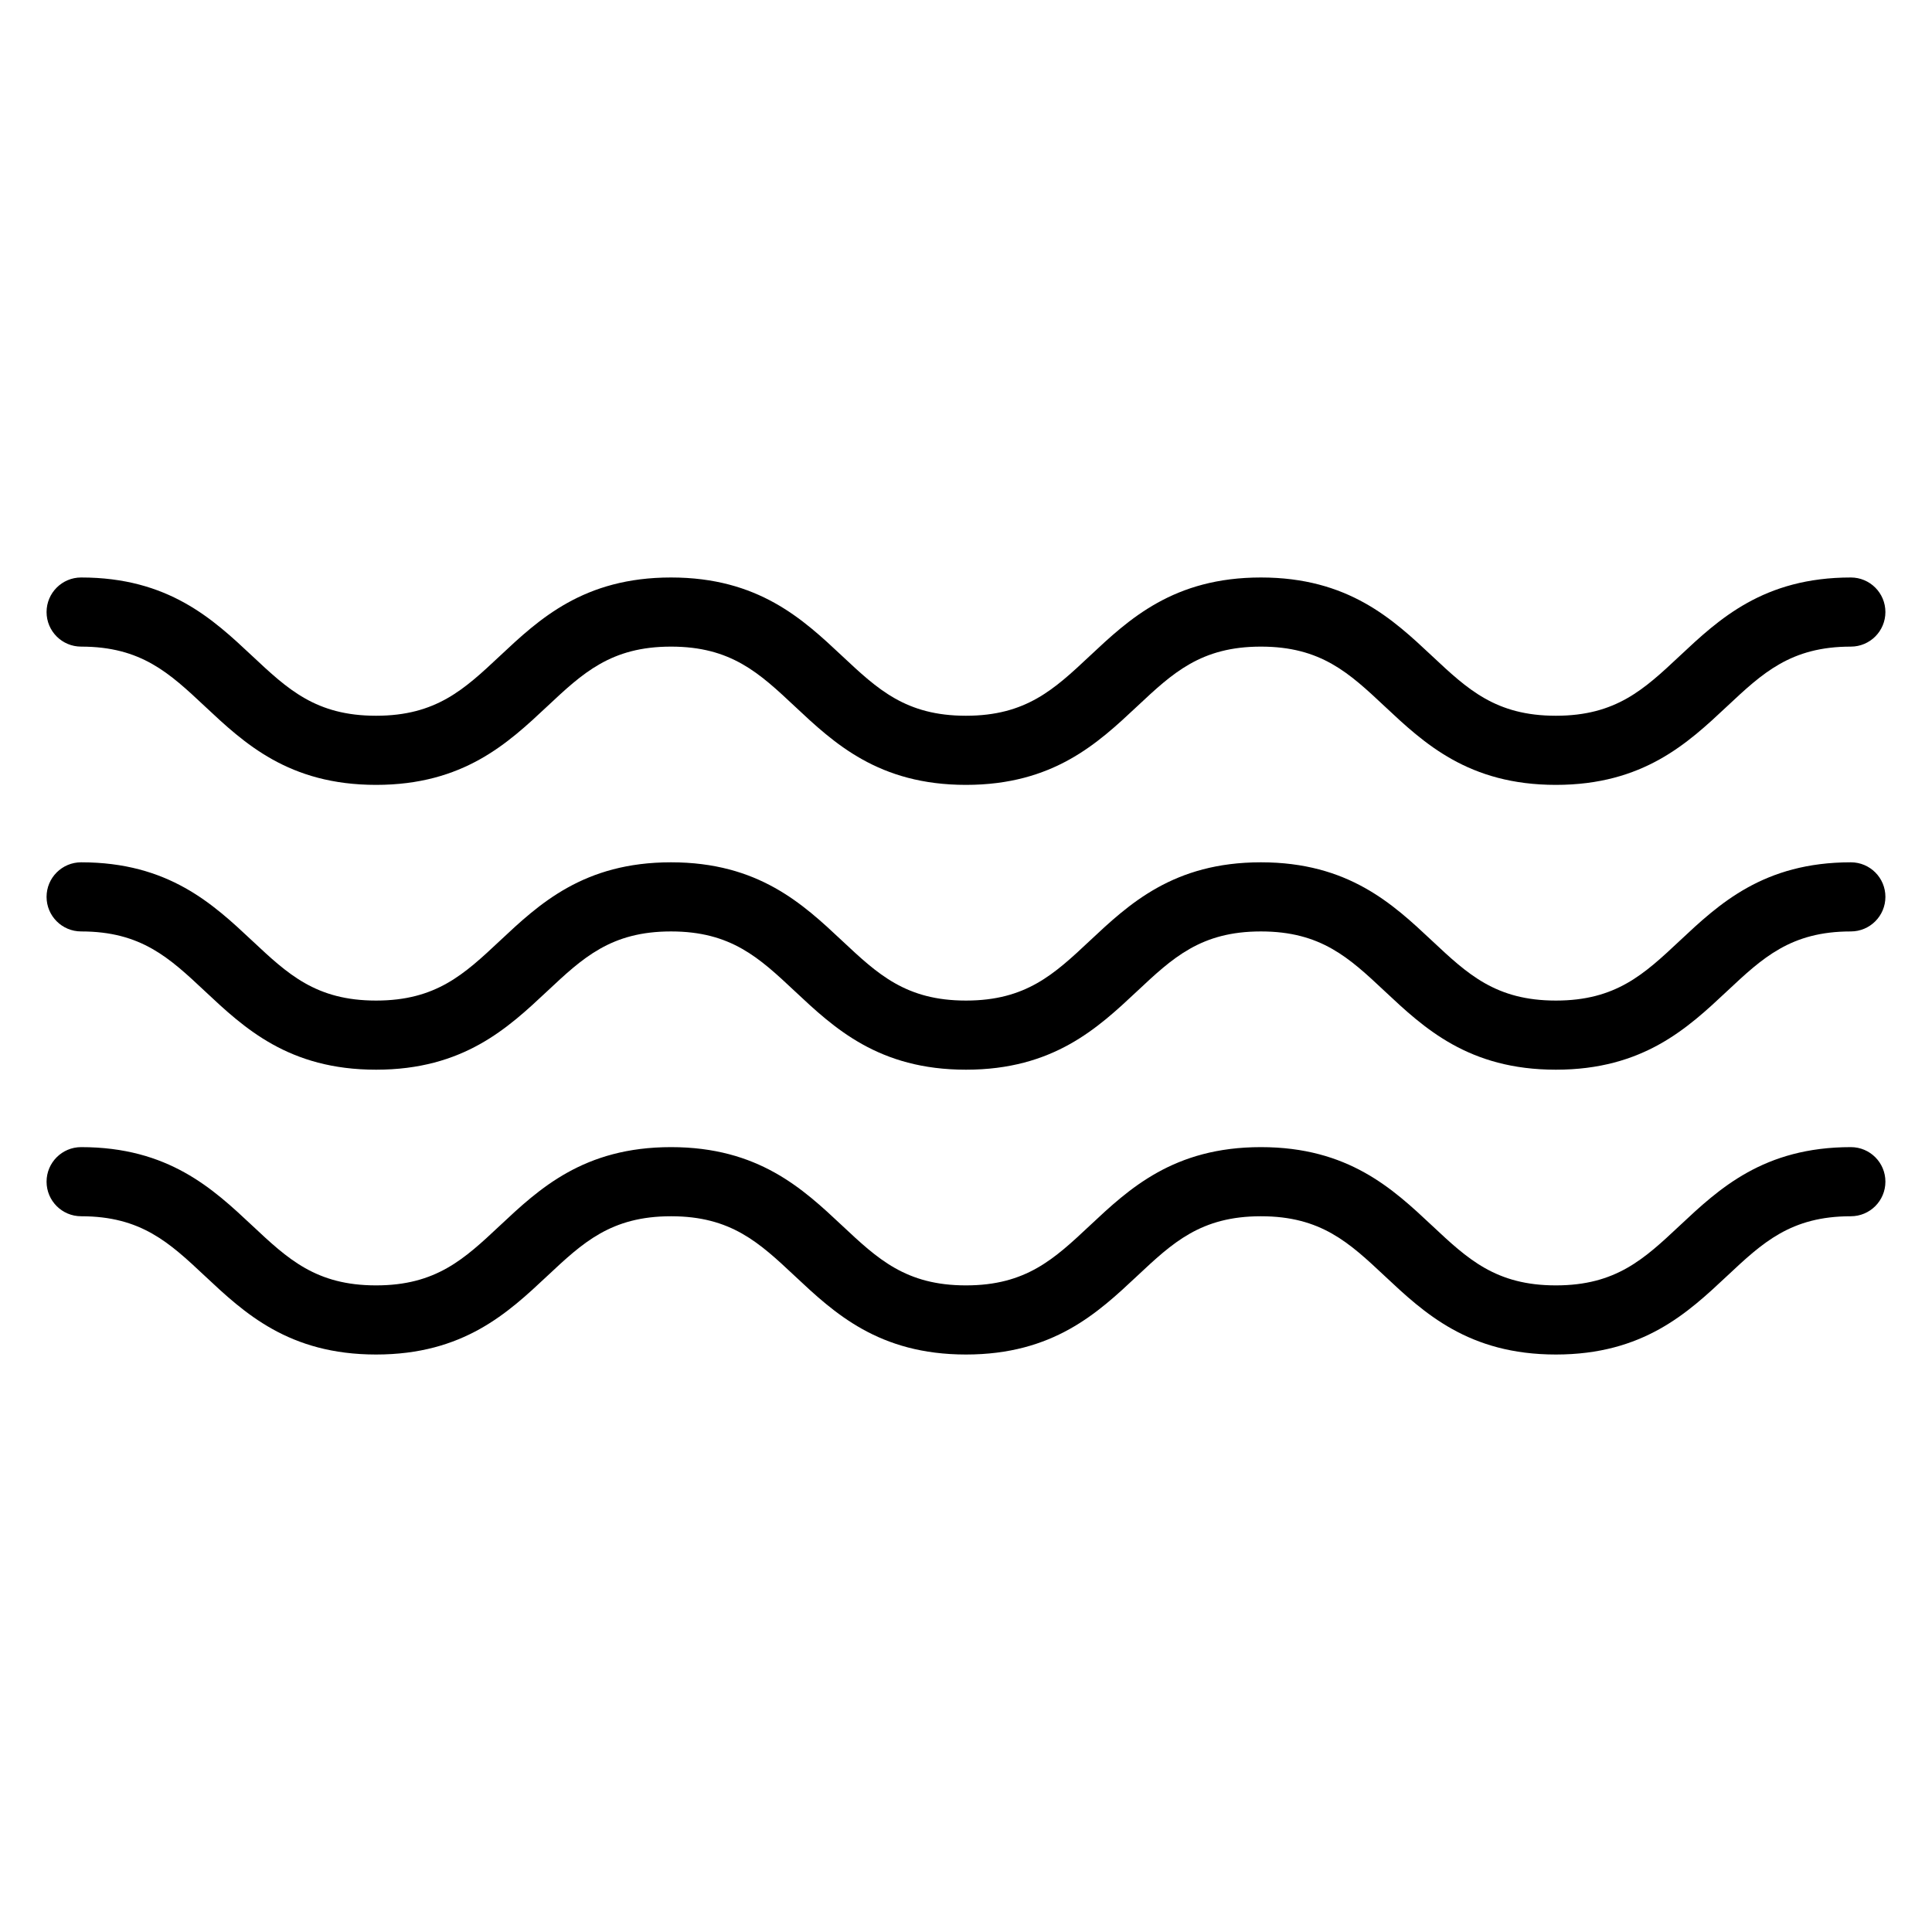
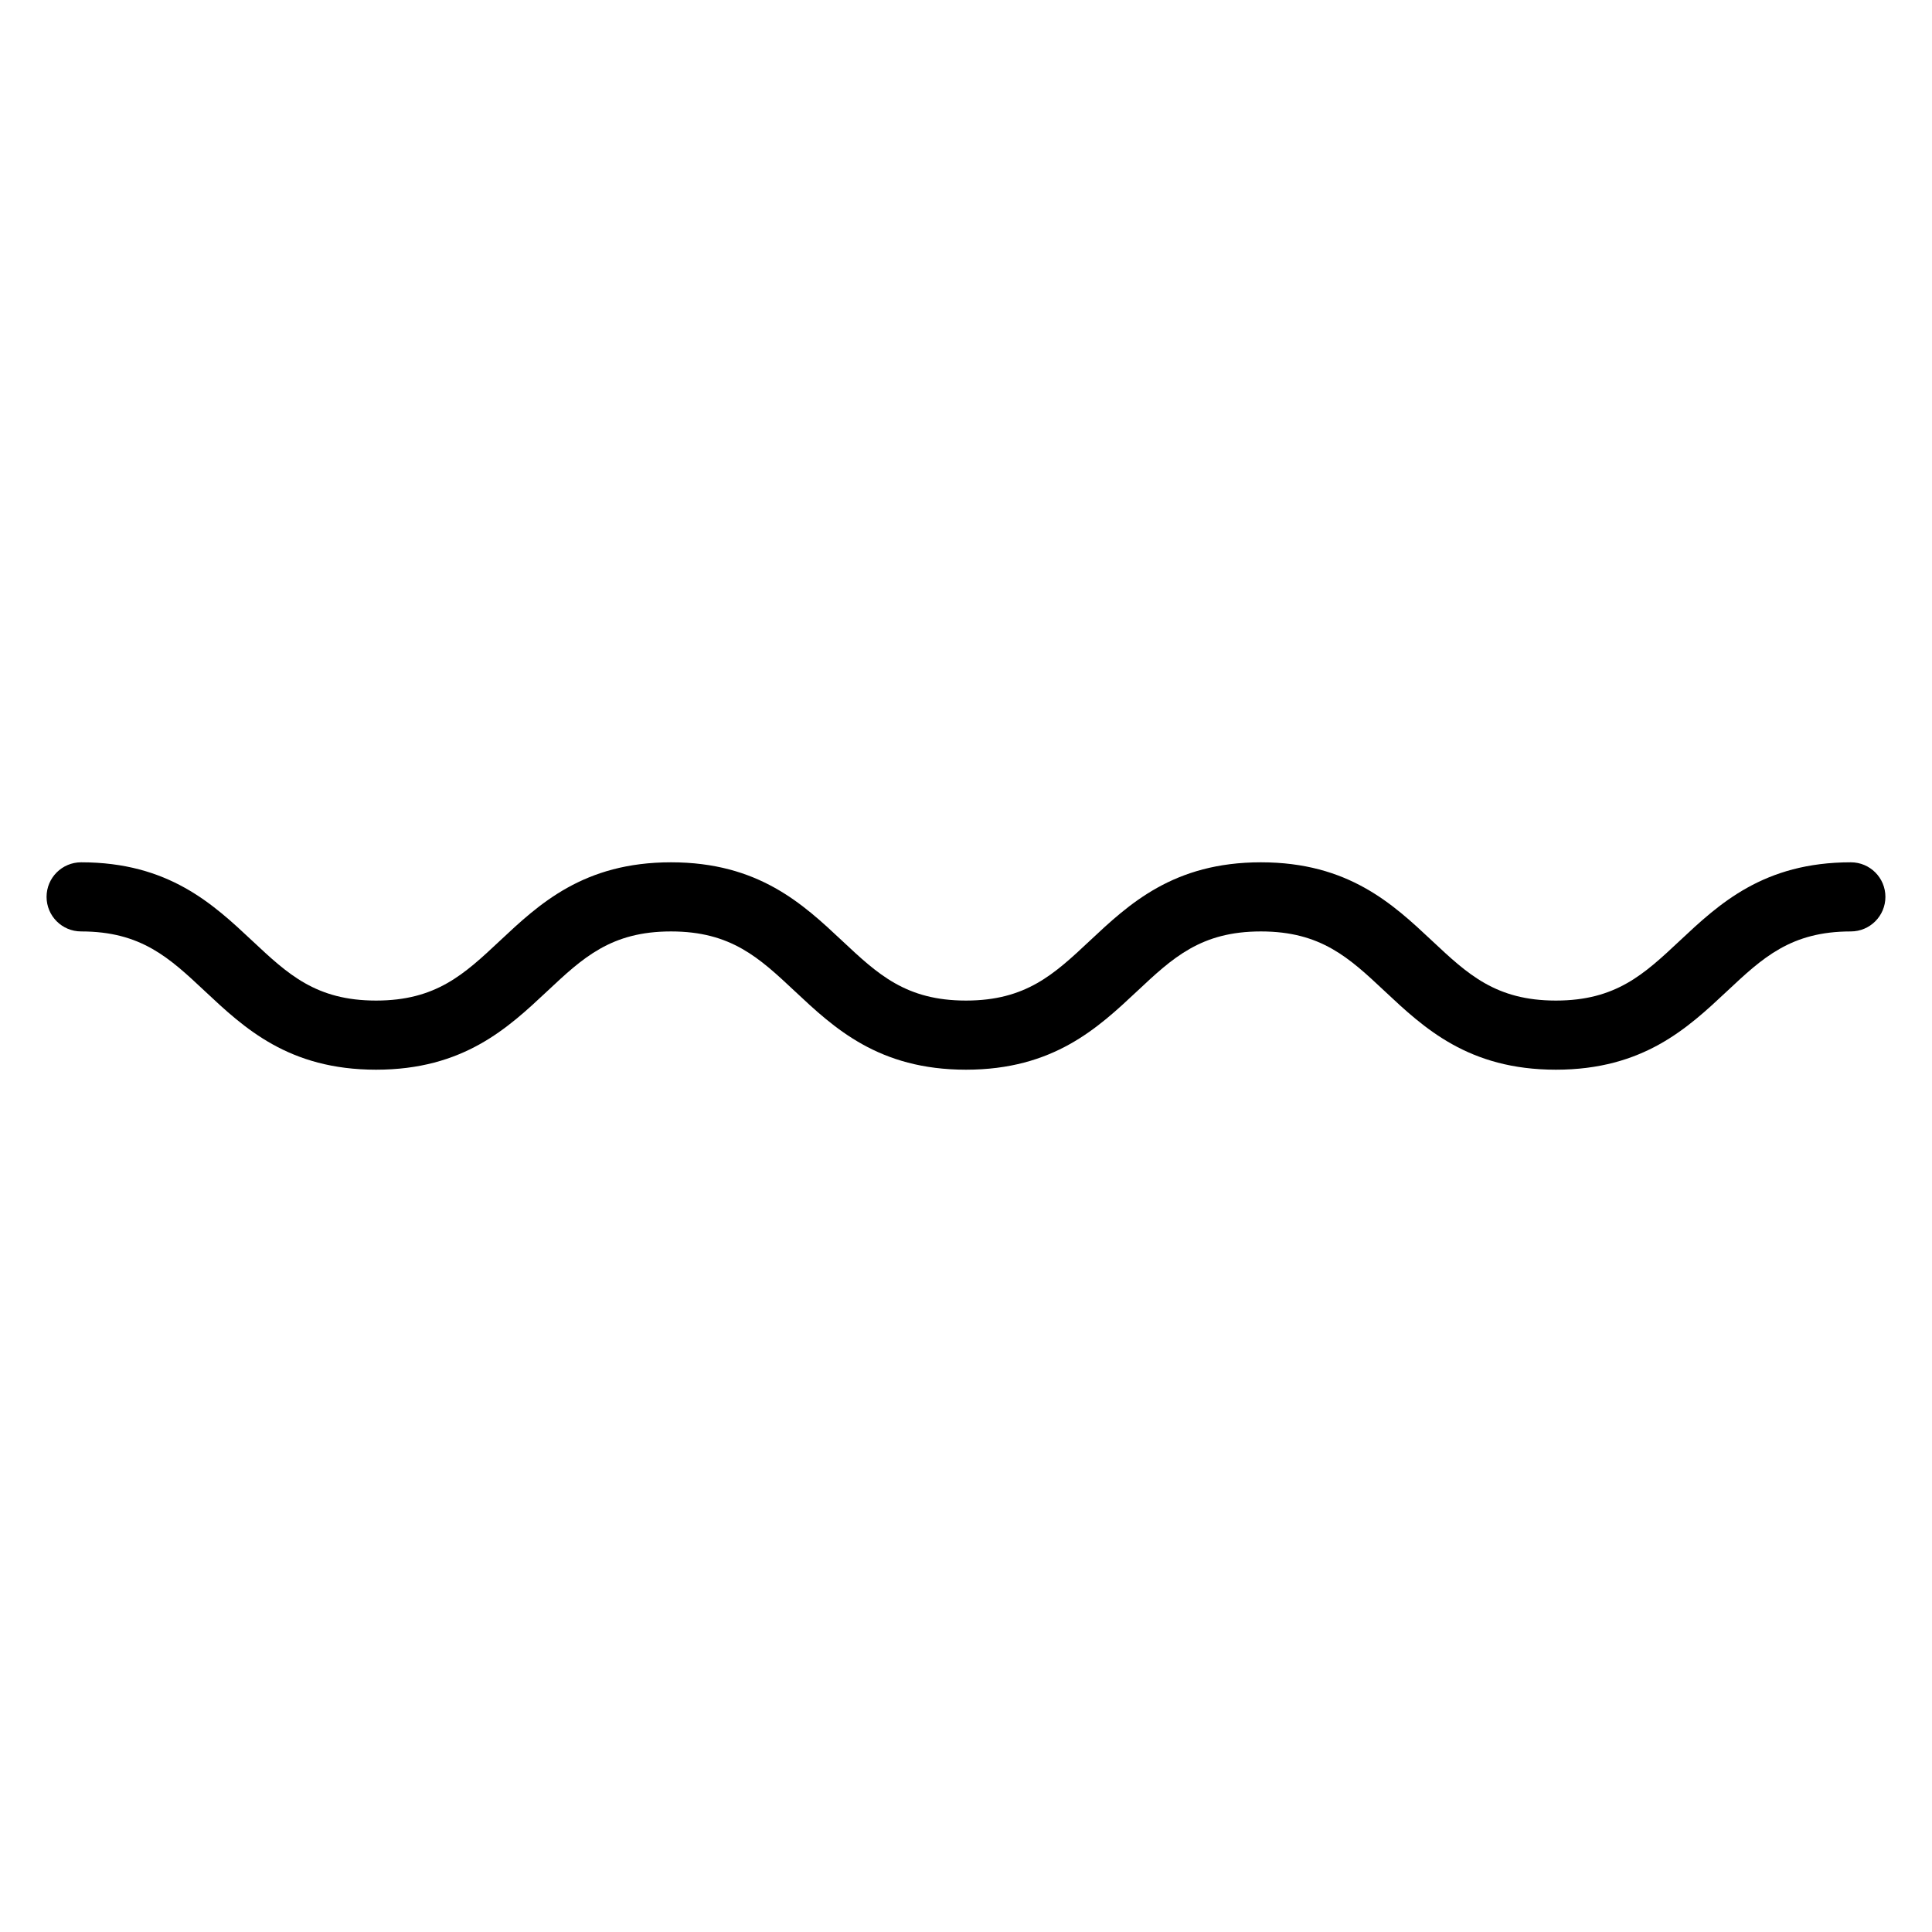
<svg xmlns="http://www.w3.org/2000/svg" fill="#000000" width="800px" height="800px" version="1.1" viewBox="144 144 512 512">
  <g>
-     <path d="m165.5 315.36c15.918 0 23.375 6.992 32.816 15.844 10.398 9.75 22.184 20.797 45.348 20.797 23.164 0 34.949-11.051 45.348-20.797 9.441-8.852 16.898-15.844 32.816-15.844s23.375 6.992 32.816 15.844c10.398 9.75 22.184 20.797 45.348 20.797 23.164 0 34.949-11.051 45.348-20.797 9.441-8.852 16.898-15.844 32.816-15.844 15.922 0 23.379 6.992 32.82 15.844 10.398 9.75 22.184 20.797 45.348 20.797 23.164 0 34.949-11.051 45.348-20.797 9.441-8.852 16.902-15.844 32.82-15.844 5.059 0 9.16-4.102 9.16-9.16 0-5.059-4.102-9.16-9.16-9.16-23.164 0-34.953 11.051-45.352 20.797-9.441 8.852-16.898 15.844-32.82 15.844-15.922 0-23.379-6.992-32.82-15.844-10.398-9.75-22.184-20.797-45.352-20.797-23.164 0-34.949 11.051-45.348 20.797-9.441 8.852-16.898 15.844-32.816 15.844s-23.375-6.992-32.816-15.844c-10.398-9.75-22.184-20.797-45.348-20.797-23.164 0-34.949 11.051-45.348 20.797-9.441 8.852-16.898 15.844-32.816 15.844s-23.375-6.992-32.816-15.844c-10.395-9.746-22.18-20.797-45.34-20.797-5.059 0-9.16 4.102-9.16 9.16 0 5.062 4.102 9.16 9.16 9.16z" />
    <path d="m634.5 372.52c-23.164 0-34.953 11.051-45.352 20.797-9.441 8.852-16.898 15.844-32.82 15.844s-23.379-6.992-32.82-15.844c-10.398-9.75-22.184-20.797-45.352-20.797-23.164 0-34.949 11.051-45.348 20.797-9.441 8.852-16.898 15.844-32.816 15.844-15.918 0-23.375-6.992-32.816-15.844-10.398-9.75-22.184-20.797-45.348-20.797s-34.949 11.051-45.348 20.797c-9.441 8.852-16.898 15.844-32.816 15.844-15.918 0-23.375-6.992-32.816-15.844-10.402-9.746-22.188-20.797-45.348-20.797-5.059 0-9.16 4.102-9.16 9.16 0 5.059 4.102 9.16 9.16 9.16 15.918 0 23.375 6.992 32.816 15.844 10.398 9.75 22.184 20.797 45.348 20.797 23.164 0 34.949-11.051 45.348-20.797 9.441-8.852 16.898-15.844 32.816-15.844s23.375 6.992 32.816 15.844c10.398 9.75 22.184 20.797 45.348 20.797 23.164 0 34.949-11.051 45.348-20.797 9.441-8.852 16.898-15.844 32.816-15.844 15.922 0 23.379 6.992 32.82 15.844 10.398 9.75 22.184 20.797 45.348 20.797 23.164 0 34.949-11.051 45.348-20.797 9.441-8.852 16.902-15.844 32.82-15.844 5.059 0 9.16-4.102 9.16-9.16 0.008-5.059-4.094-9.16-9.152-9.16z" />
-     <path d="m634.5 448c-23.164 0-34.953 11.051-45.352 20.797-9.441 8.852-16.898 15.844-32.82 15.844s-23.379-6.992-32.82-15.844c-10.398-9.75-22.184-20.797-45.352-20.797-23.164 0-34.949 11.051-45.348 20.797-9.441 8.852-16.898 15.844-32.816 15.844-15.918 0-23.375-6.992-32.816-15.844-10.398-9.75-22.184-20.797-45.348-20.797s-34.949 11.051-45.348 20.797c-9.441 8.852-16.898 15.844-32.816 15.844-15.918 0-23.375-6.992-32.816-15.844-10.402-9.746-22.188-20.797-45.348-20.797-5.059 0-9.16 4.102-9.16 9.16s4.102 9.16 9.16 9.16c15.918 0 23.375 6.992 32.816 15.844 10.398 9.75 22.184 20.797 45.348 20.797 23.164 0 34.949-11.051 45.348-20.797 9.441-8.852 16.898-15.844 32.816-15.844s23.375 6.992 32.816 15.844c10.398 9.75 22.184 20.797 45.348 20.797 23.164 0 34.949-11.051 45.348-20.797 9.441-8.852 16.898-15.844 32.816-15.844 15.922 0 23.379 6.992 32.82 15.844 10.398 9.75 22.184 20.797 45.348 20.797 23.164 0 34.949-11.051 45.348-20.797 9.441-8.852 16.902-15.844 32.82-15.844 5.059 0 9.16-4.102 9.16-9.16 0.008-5.059-4.094-9.16-9.152-9.16z" />
  </g>
</svg>